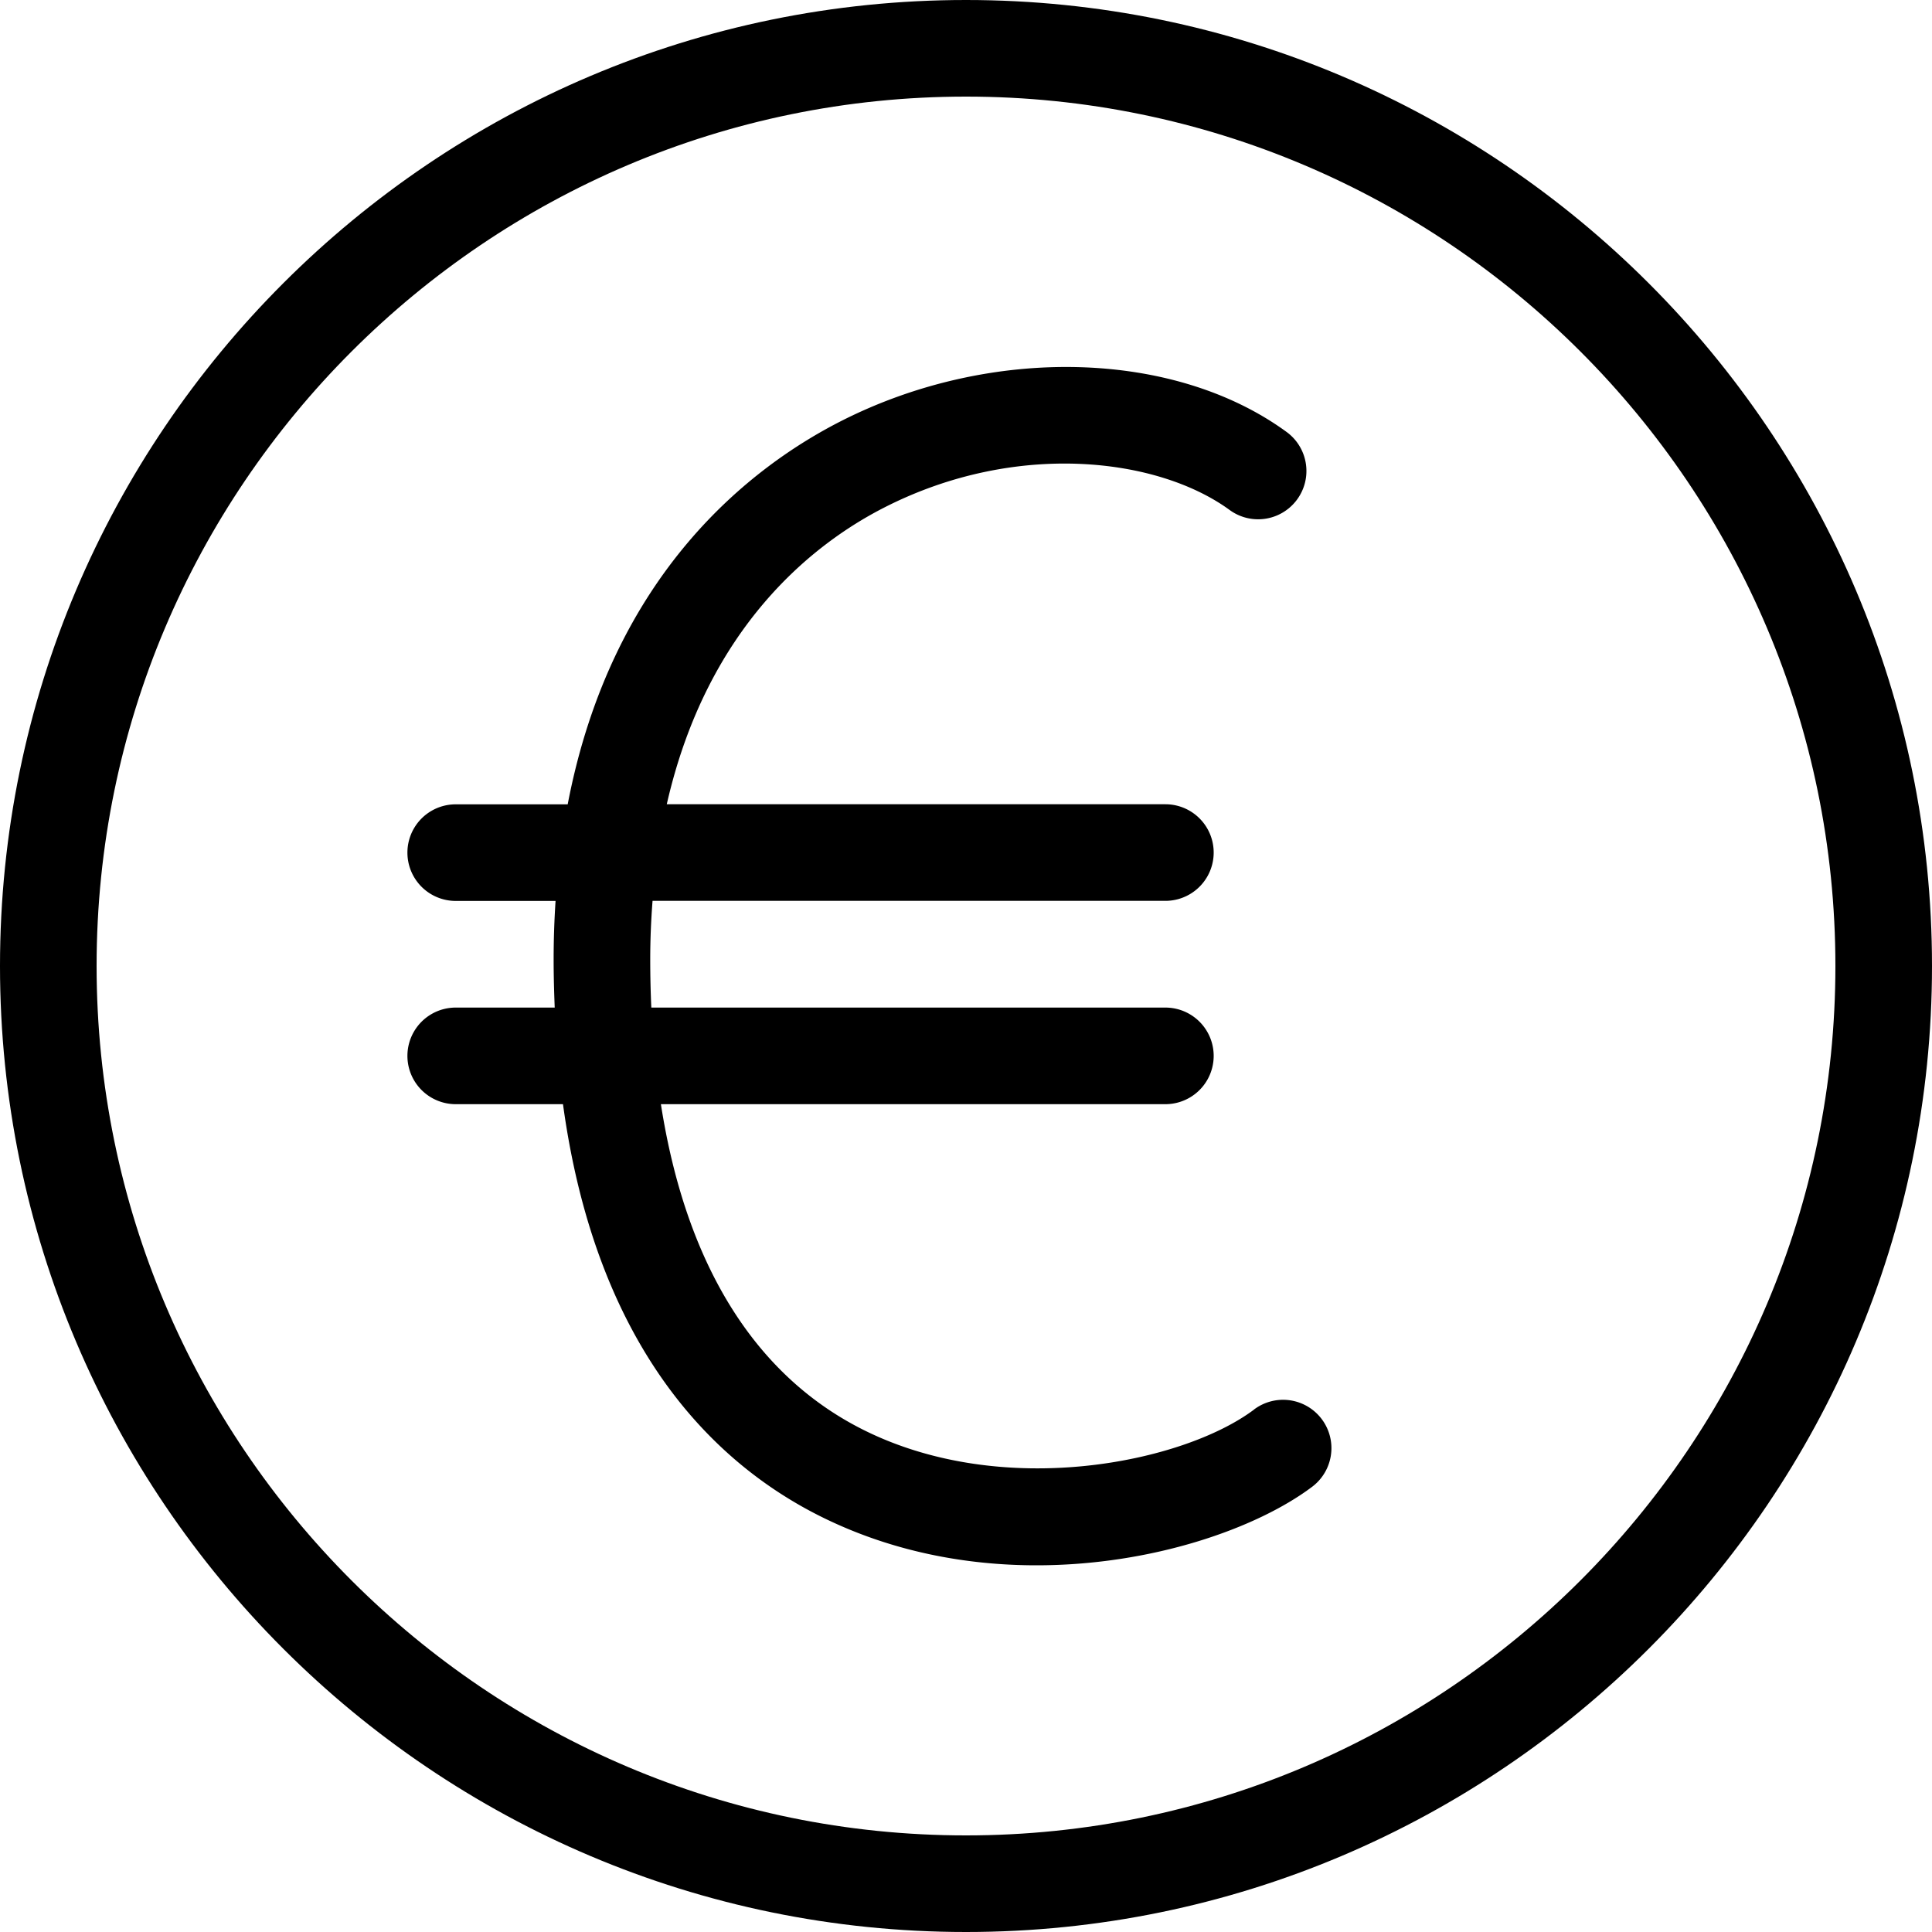
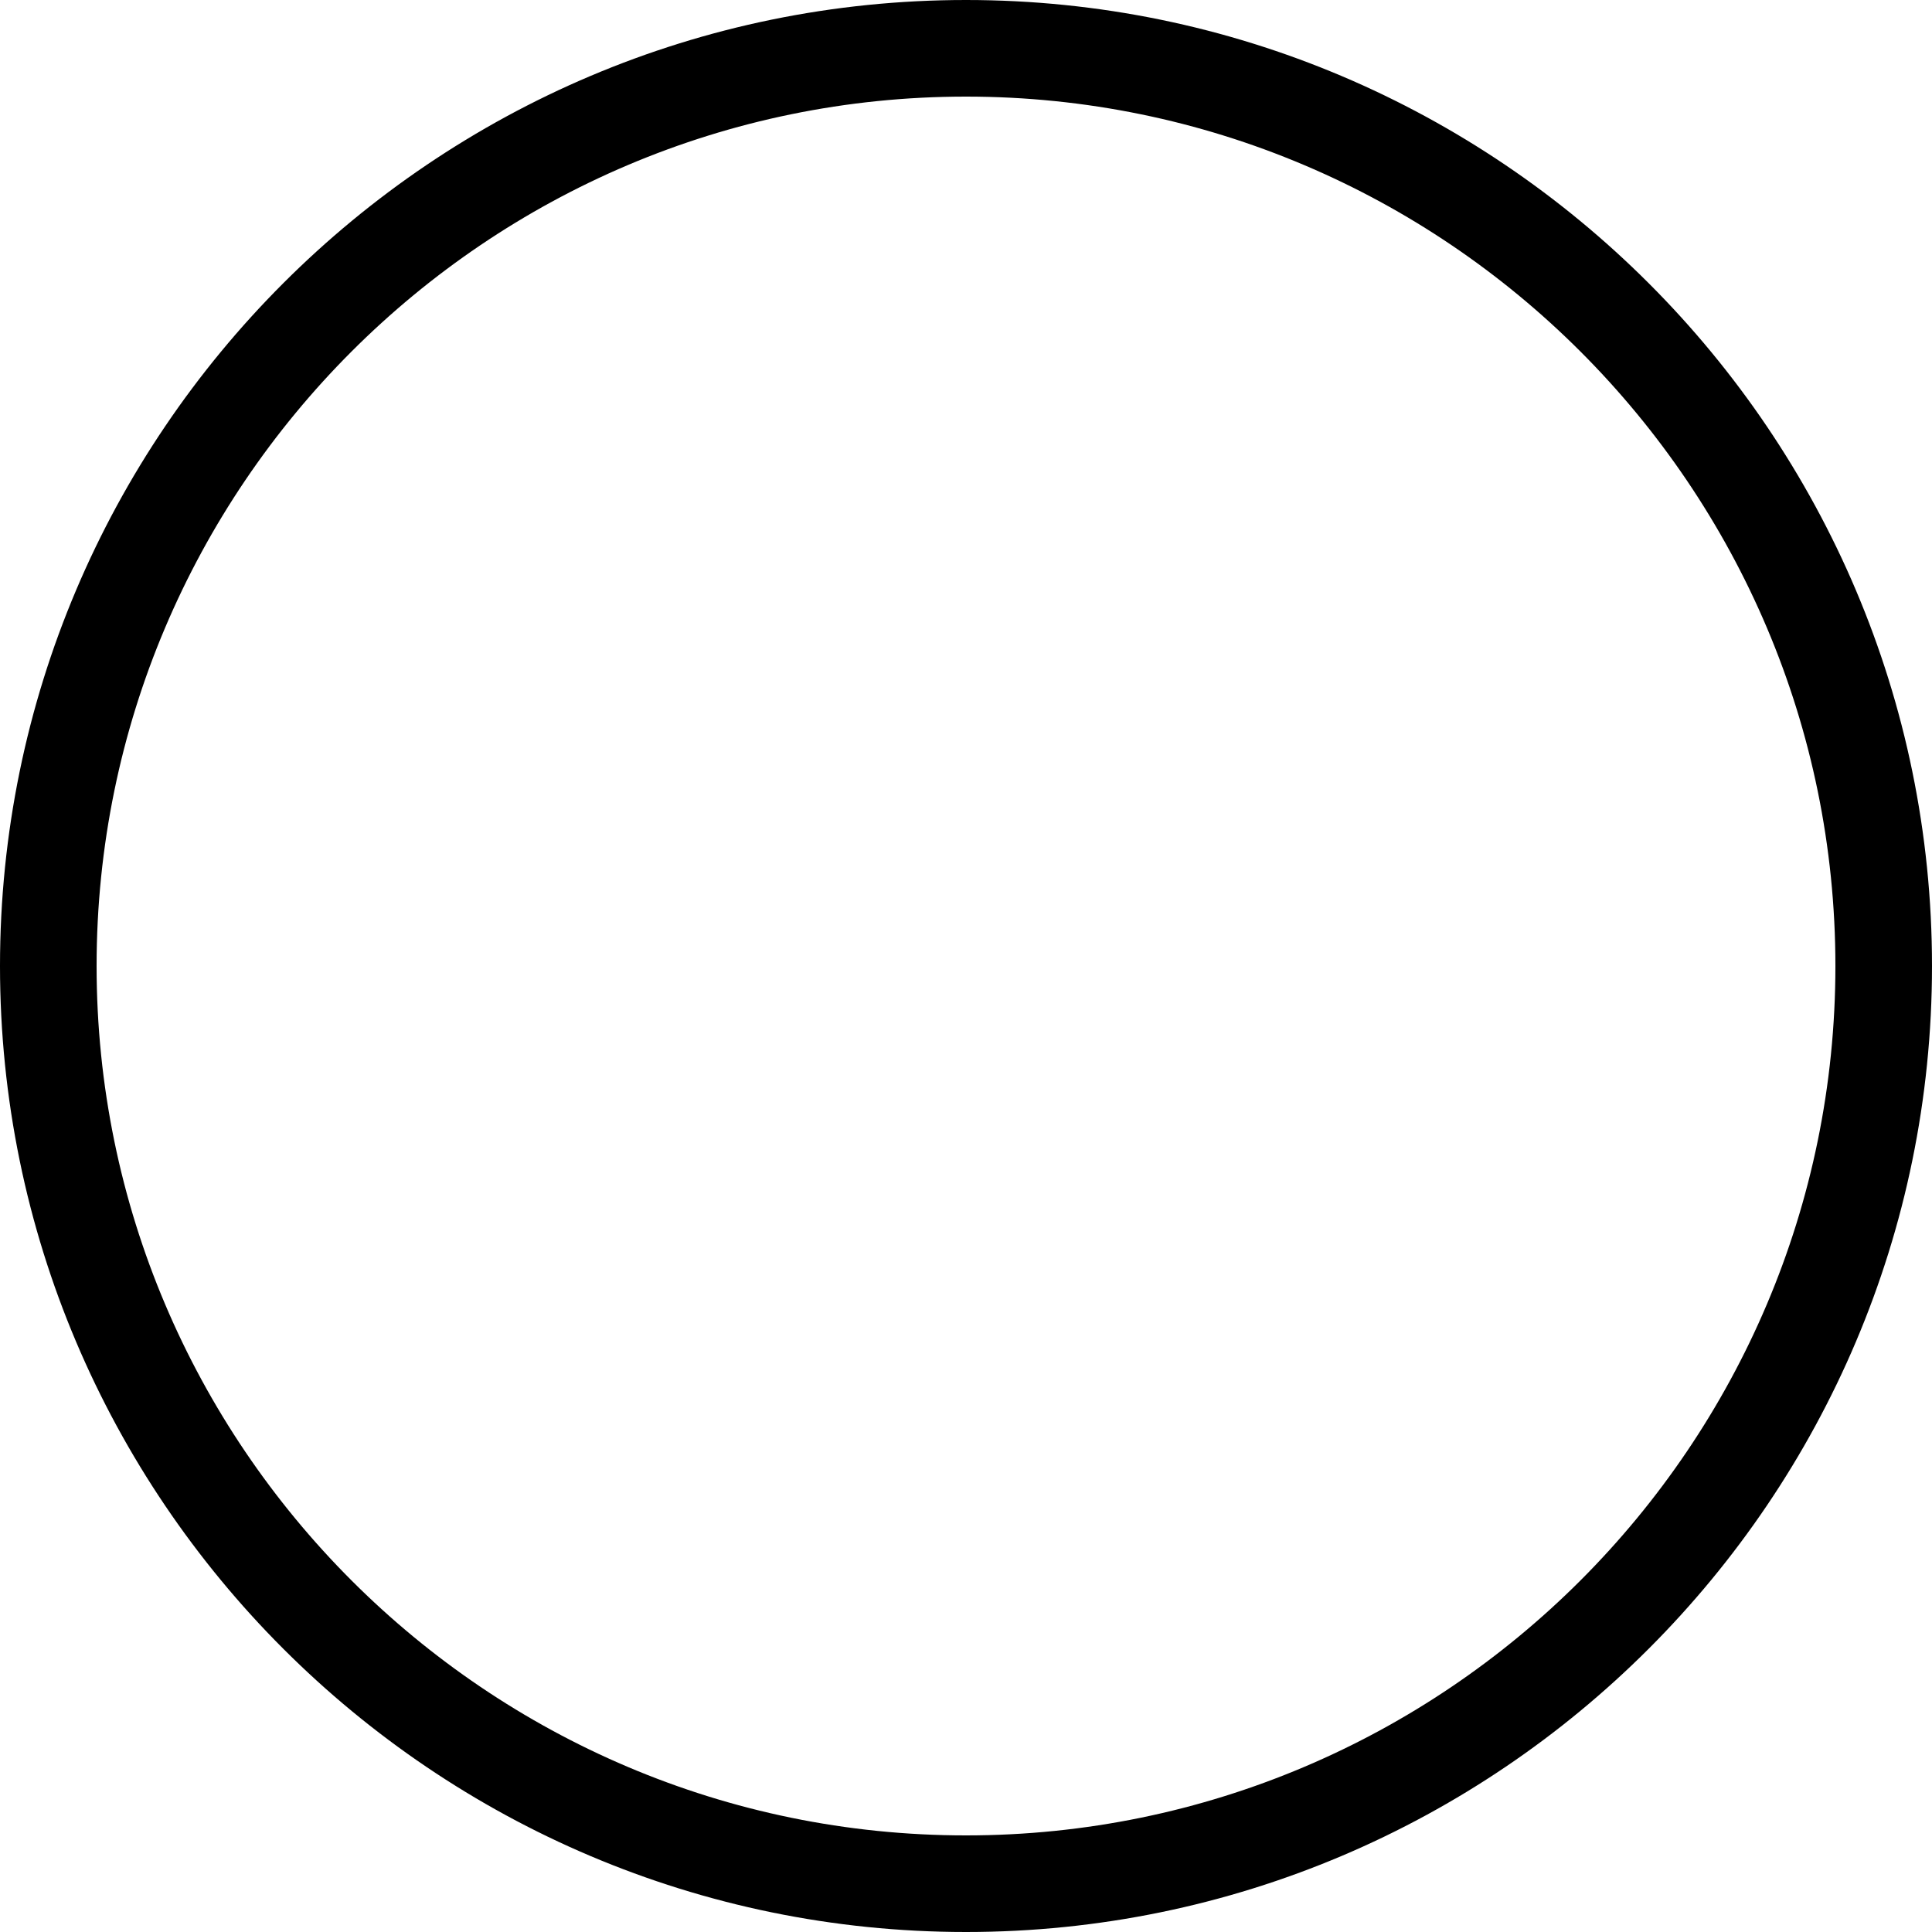
<svg xmlns="http://www.w3.org/2000/svg" width="25" height="25" viewBox="0 0 25 25">
  <title>price</title>
  <g fill="#000" fill-rule="evenodd">
    <path d="M12.5 0C5.607 0 0 5.607 0 12.5 0 19.392 5.607 25 12.5 25 19.392 25 25 19.392 25 12.5 25 5.607 19.392 0 12.5 0zm0 23.75c-6.203 0-11.25-5.047-11.25-11.25S6.297 1.25 12.5 1.25 23.75 6.297 23.75 12.5 18.703 23.75 12.5 23.75z" fill-rule="nonzero" />
-     <path d="M16.227 18.24c-.91.684-3.232 1.172-5.051.264-1.413-.705-2.302-2.149-2.624-4.216h6.528a.625.625 0 1 0 0-1.25H8.428a13.96 13.96 0 0 1-.014-.621c0-.265.011-.516.03-.76h6.636a.625.625 0 1 0 0-1.25H8.628c.527-2.316 1.918-3.385 2.823-3.844 1.708-.868 3.537-.638 4.46.036a.625.625 0 0 0 .738-1.009c-1.459-1.066-3.829-1.125-5.764-.142-1.157.588-2.965 1.965-3.539 4.96H5.897a.625.625 0 1 0 0 1.25h1.292c-.016.244-.025.497-.025.759 0 .213.006.419.014.621H5.897a.625.625 0 1 0 0 1.25h1.388c.438 3.202 1.995 4.666 3.333 5.334.91.454 1.878.633 2.793.633 1.5 0 2.856-.48 3.568-1.016a.625.625 0 1 0-.752-1z" />
  </g>
</svg>